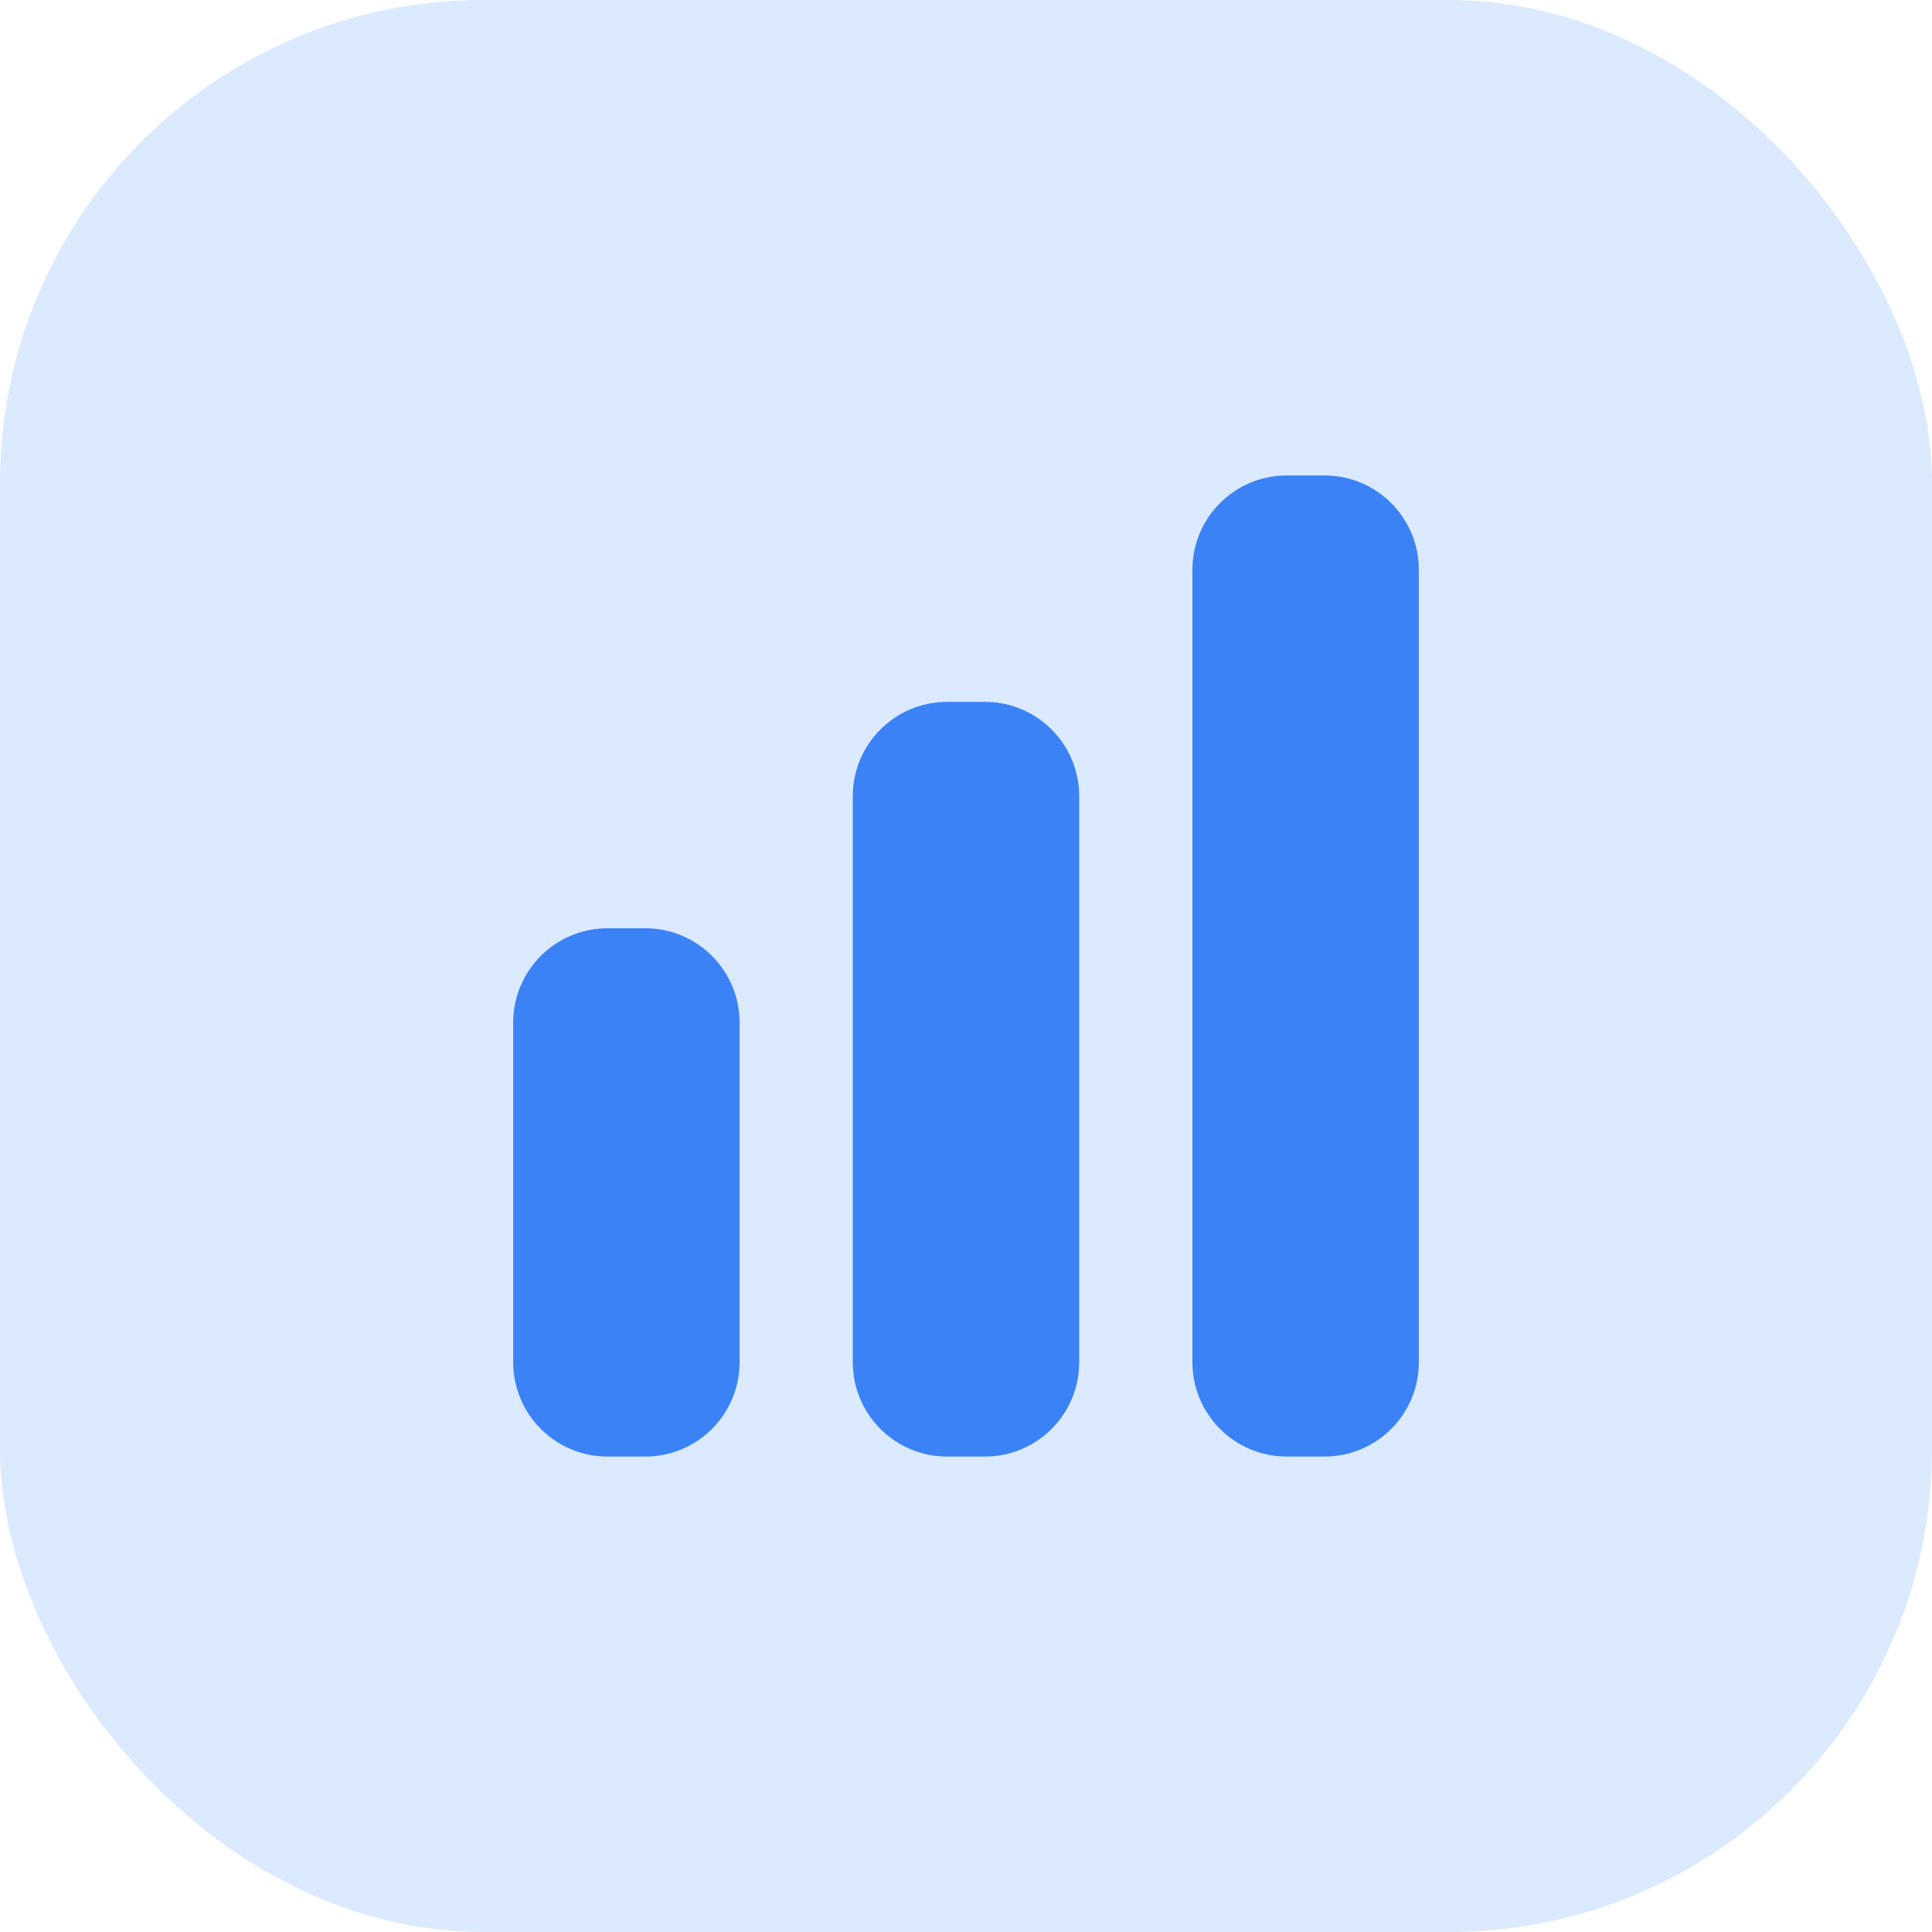
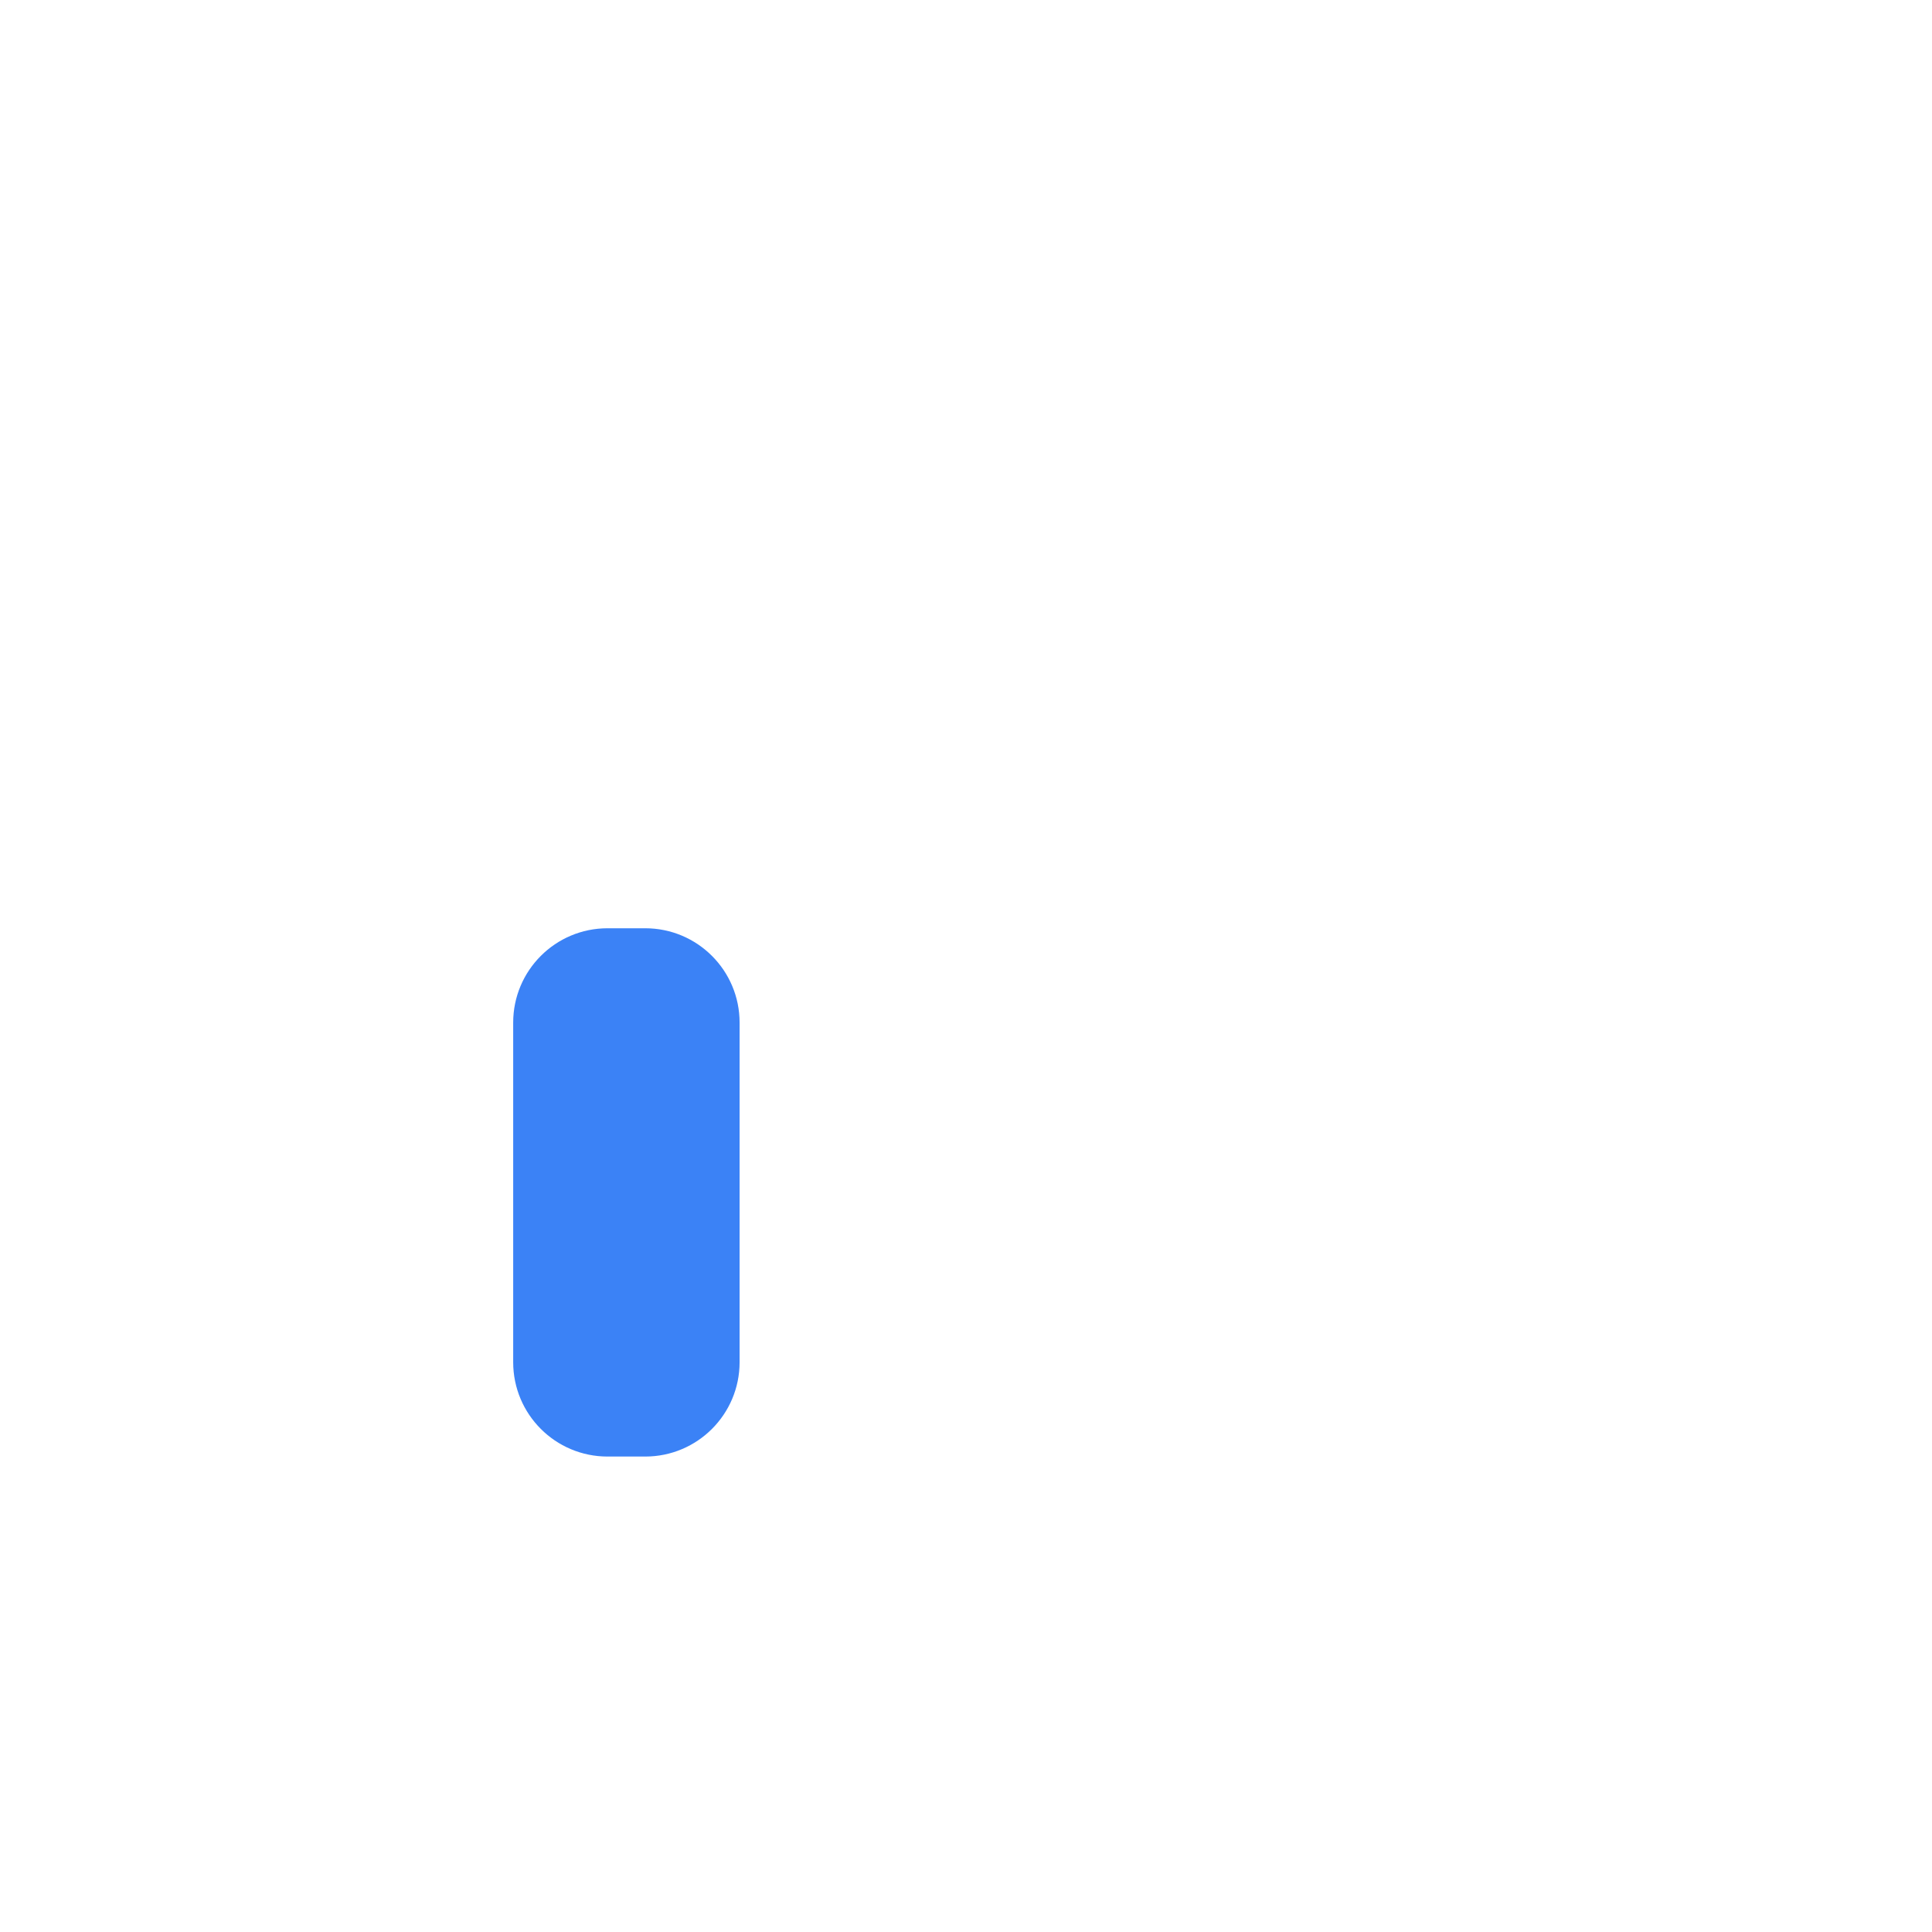
<svg xmlns="http://www.w3.org/2000/svg" width="64" height="64" viewBox="0 0 64 64" fill="none">
-   <rect width="64" height="64" rx="16" fill="#DBEAFE" />
-   <path d="M42.625 15.75C40.899 15.75 39.5 17.149 39.5 18.875V45.125C39.5 46.851 40.899 48.25 42.625 48.25H43.875C45.601 48.25 47 46.851 47 45.125V18.875C47 17.149 45.601 15.75 43.875 15.75H42.625Z" fill="#3B82F6" />
-   <path d="M28.25 26.375C28.25 24.649 29.649 23.25 31.375 23.25H32.625C34.351 23.25 35.75 24.649 35.75 26.375V45.125C35.75 46.851 34.351 48.25 32.625 48.25H31.375C29.649 48.25 28.25 46.851 28.25 45.125V26.375Z" fill="#3B82F6" />
  <path d="M17 33.875C17 32.149 18.399 30.75 20.125 30.75H21.375C23.101 30.75 24.5 32.149 24.5 33.875V45.125C24.5 46.851 23.101 48.25 21.375 48.25H20.125C18.399 48.25 17 46.851 17 45.125V33.875Z" fill="#3B82F6" />
</svg>